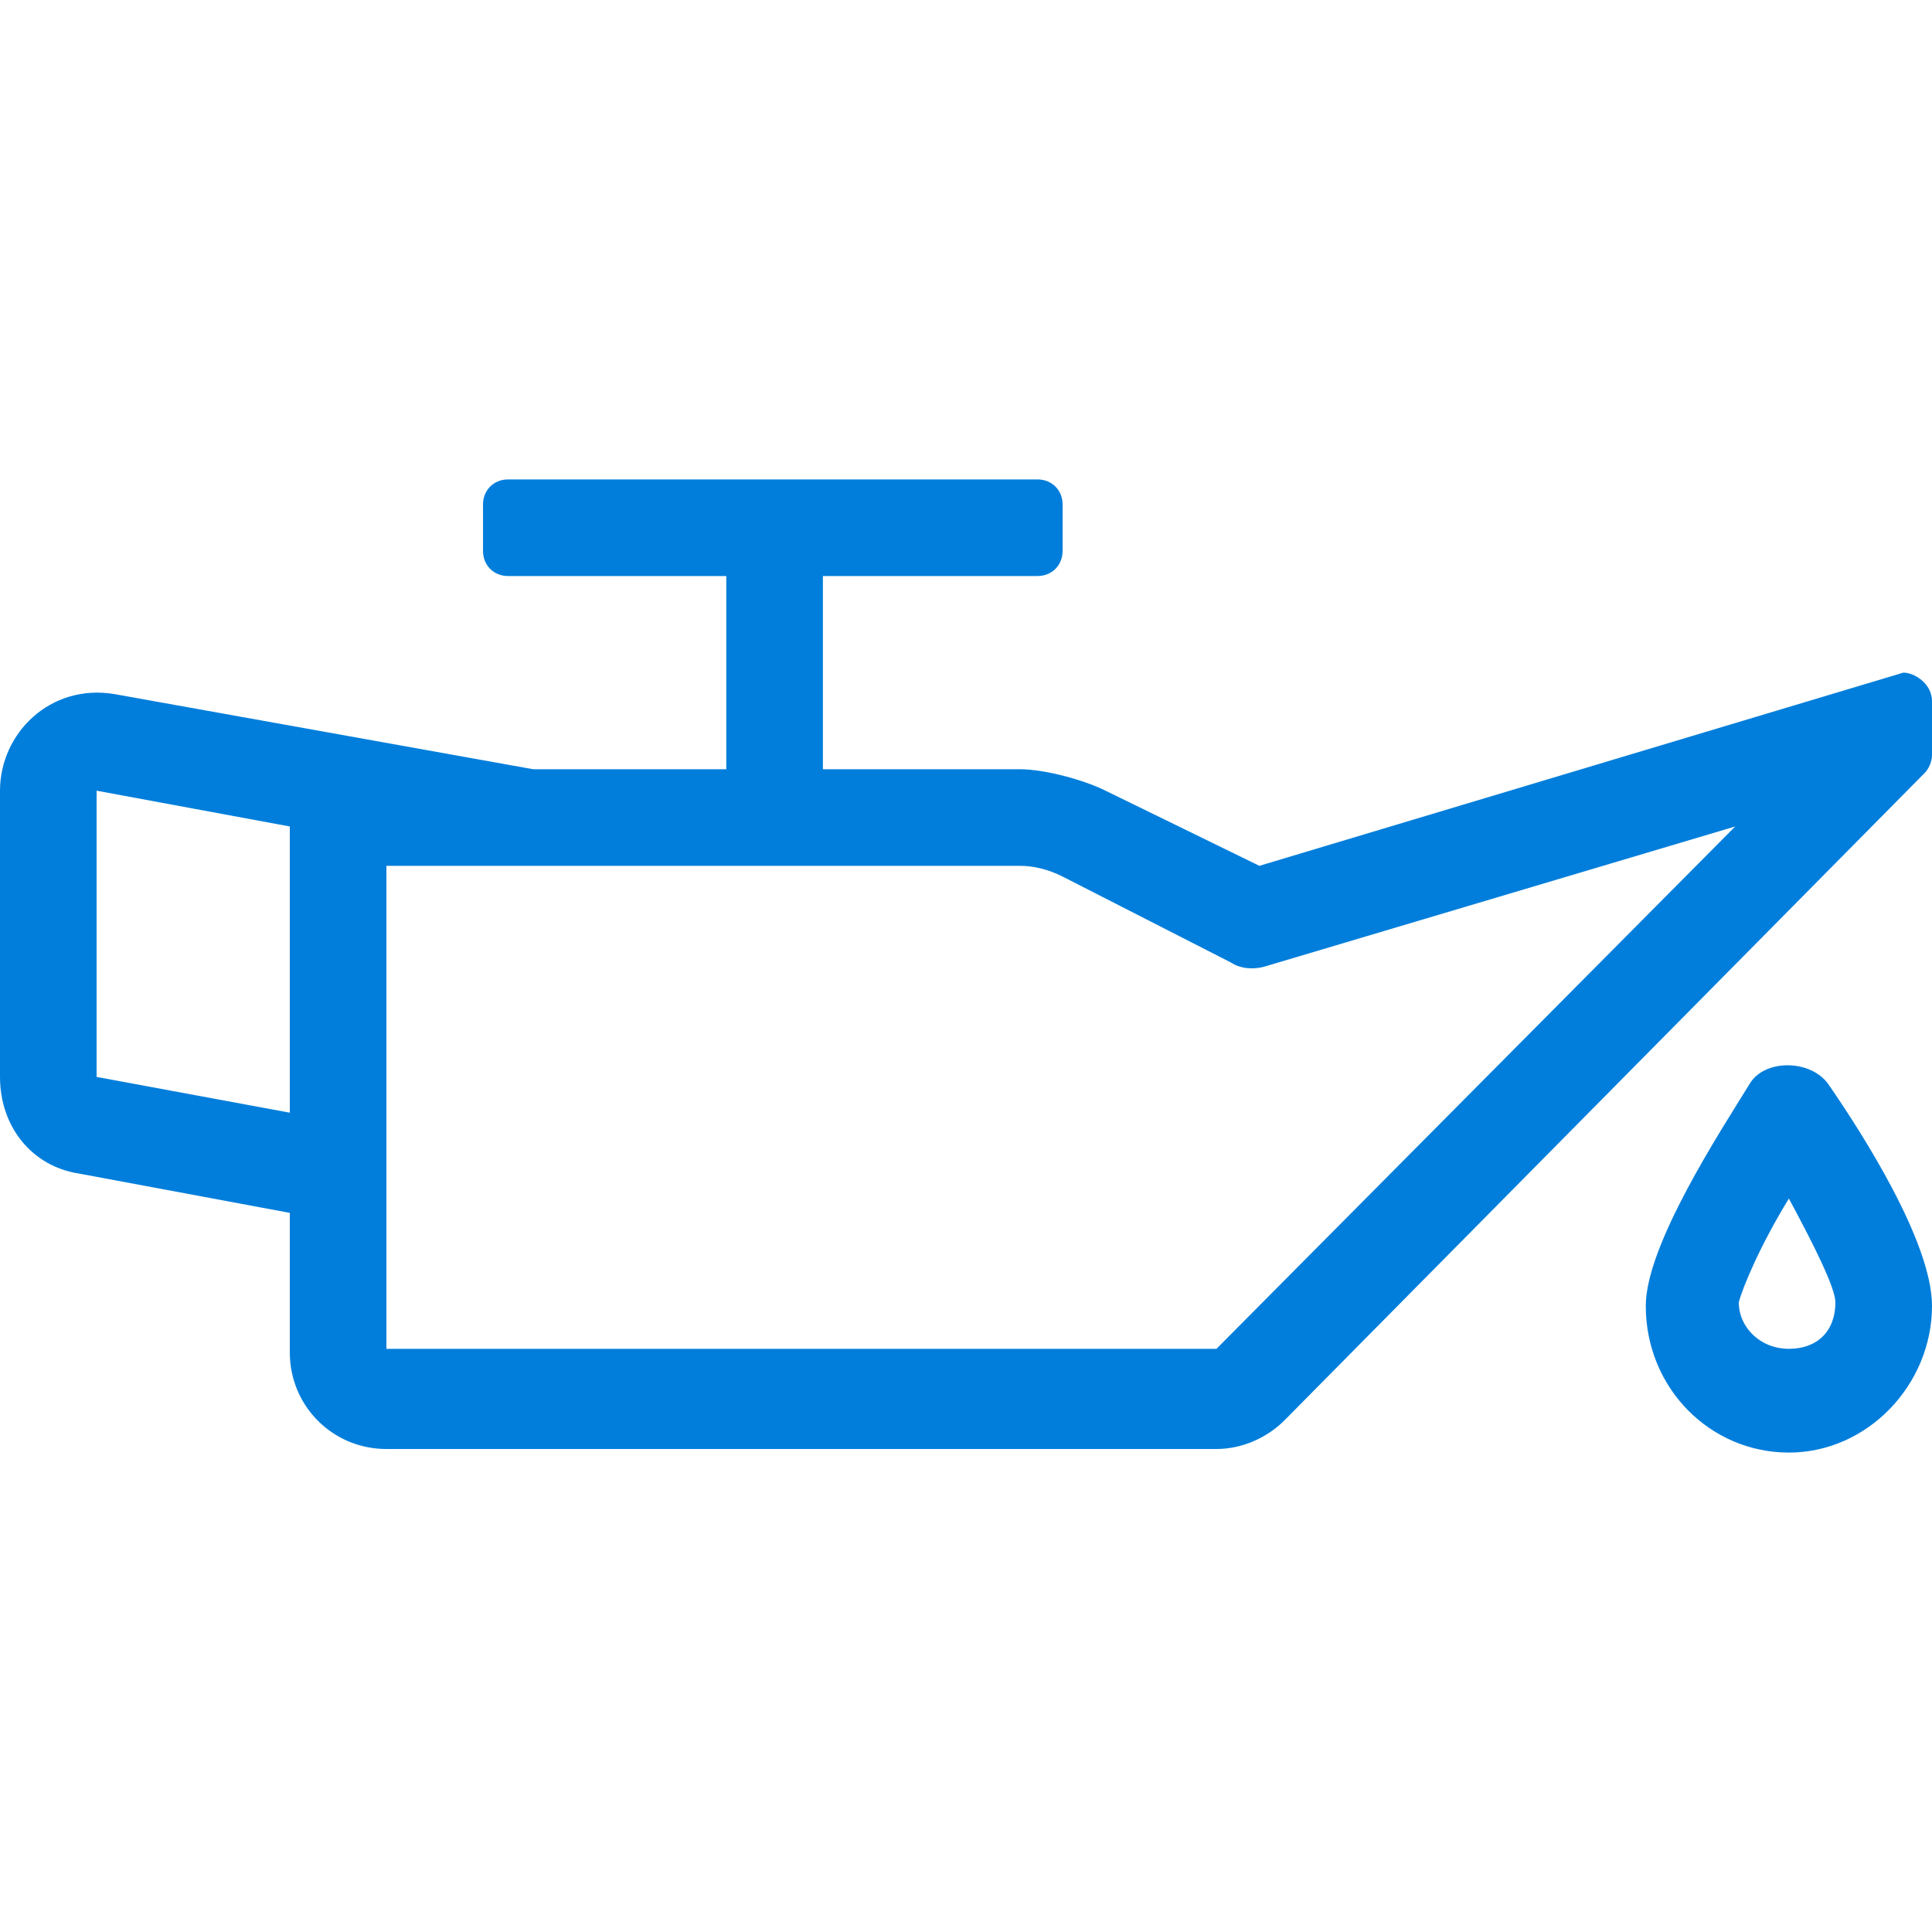
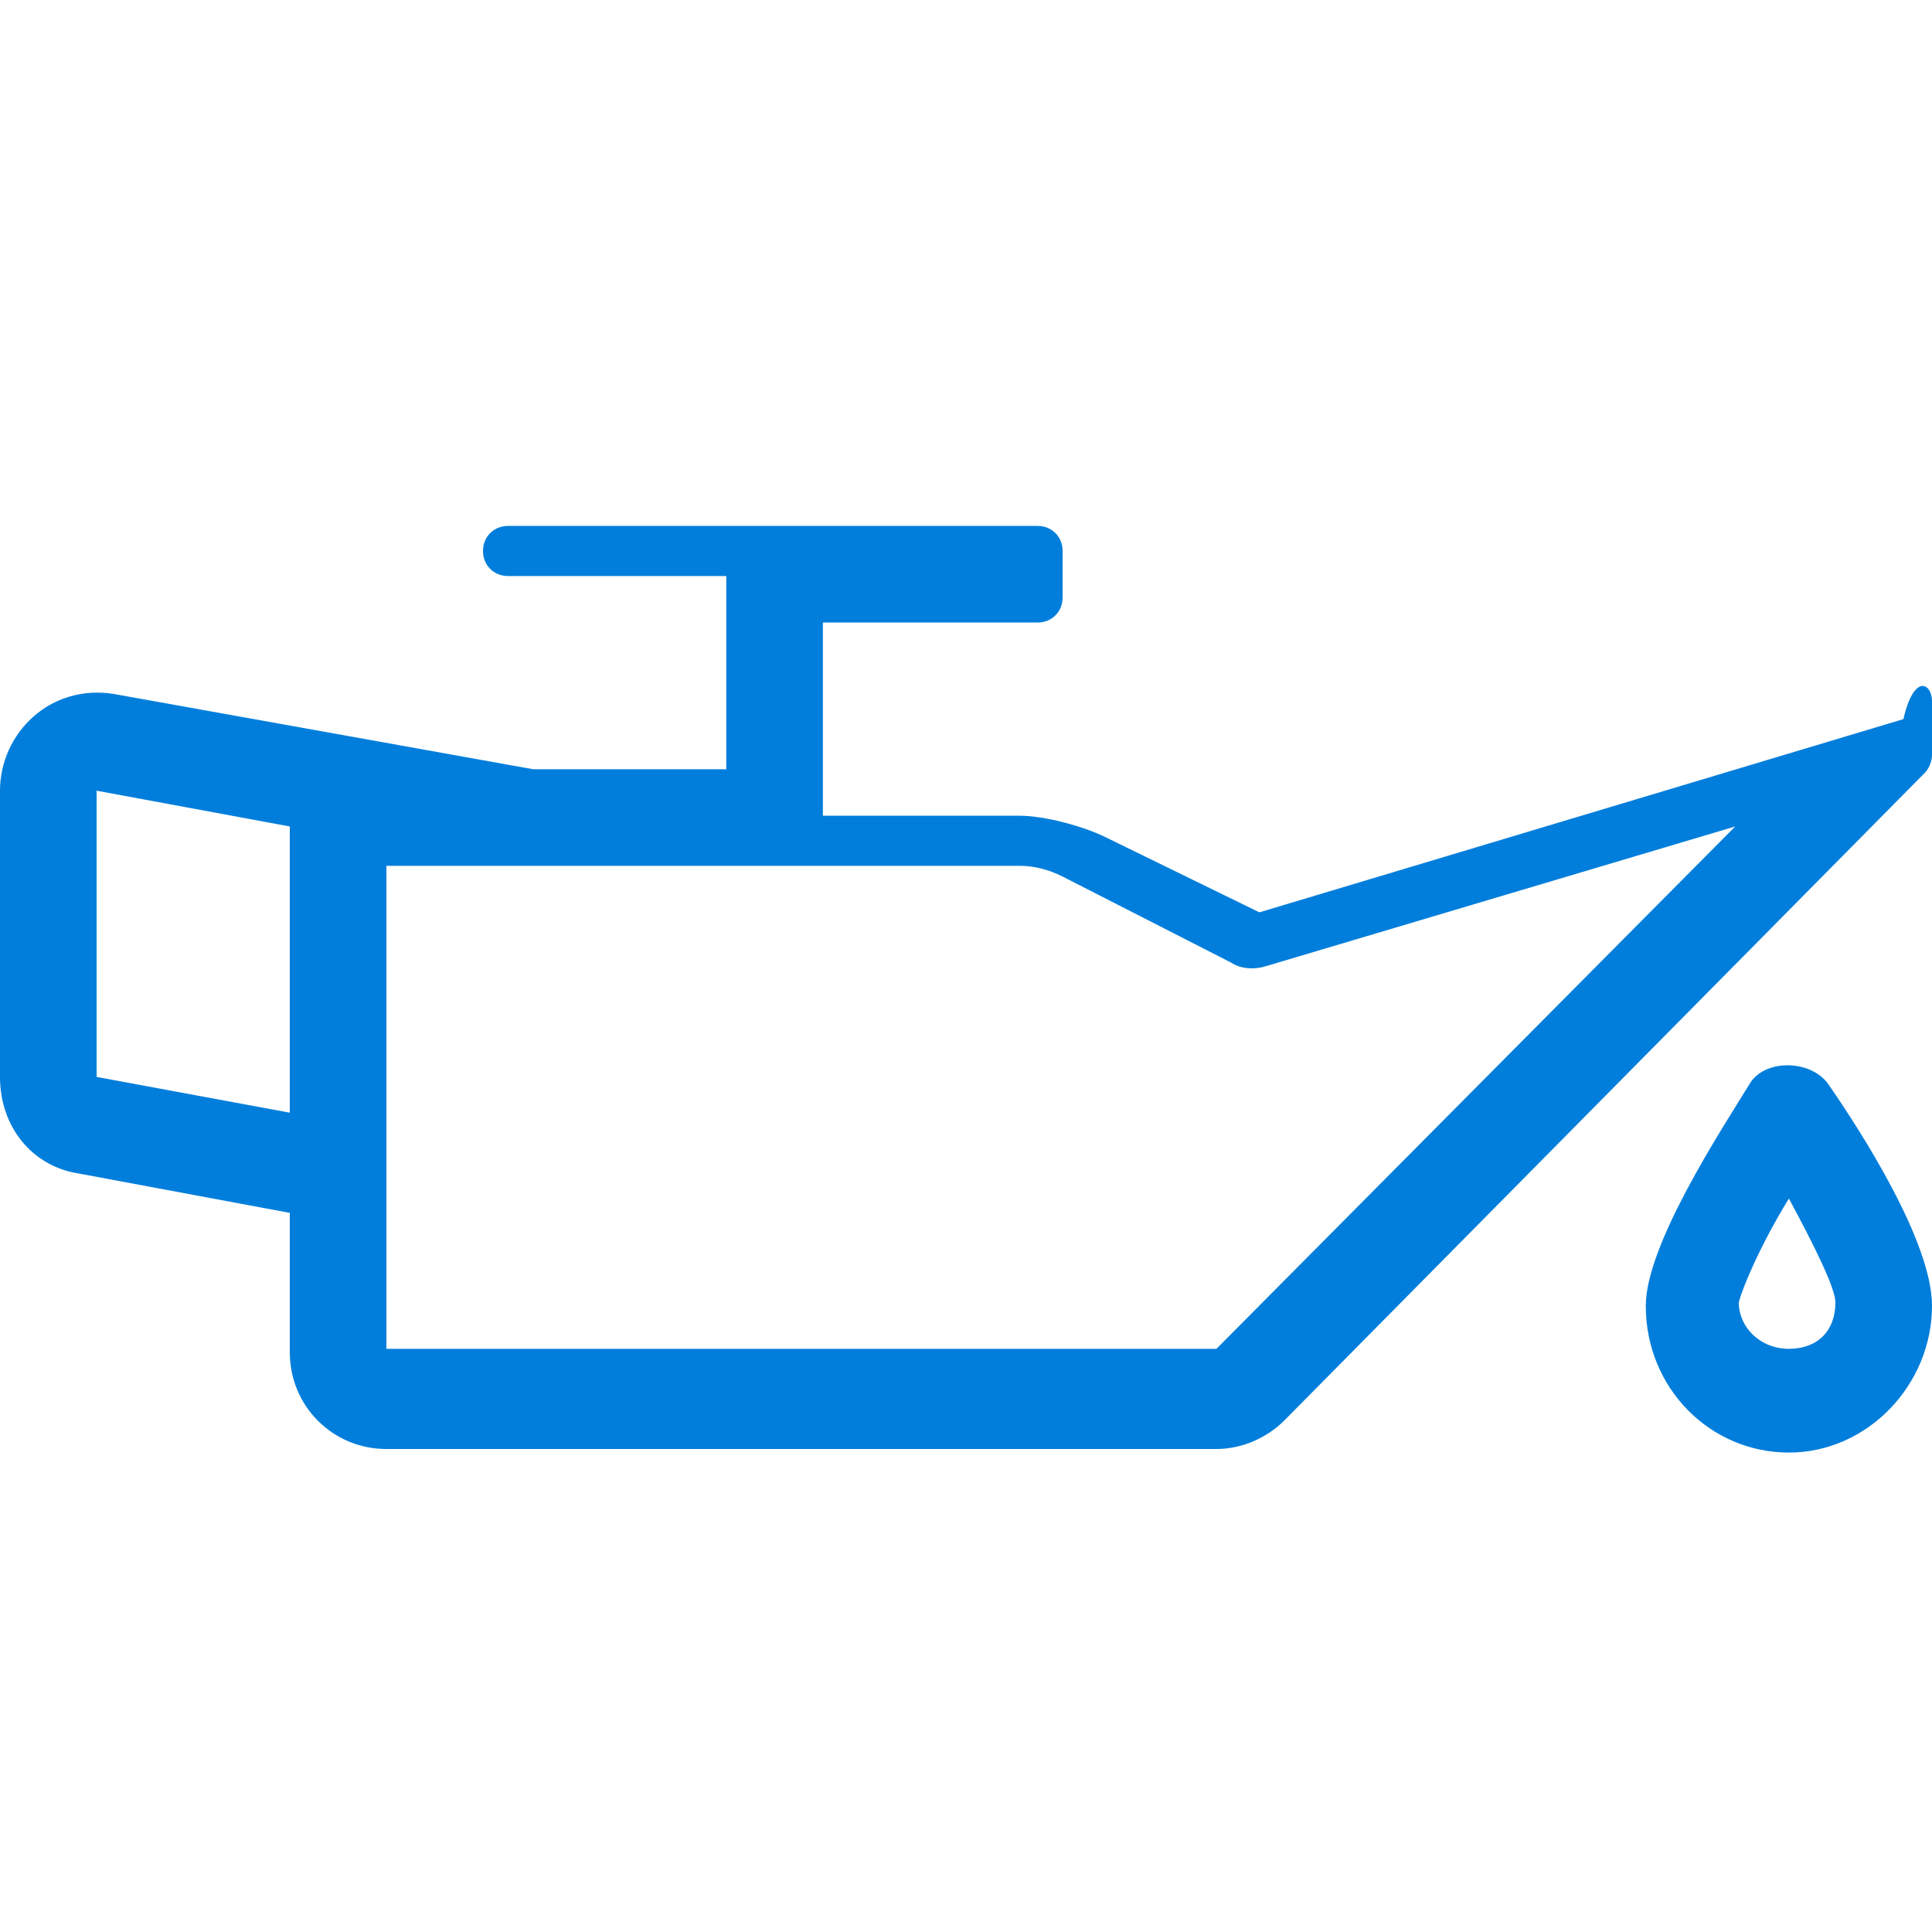
<svg xmlns="http://www.w3.org/2000/svg" version="1.1" id="Layer_1" x="0px" y="0px" viewBox="0 0 54 54" style="enable-background:new 0 0 54 54;" xml:space="preserve">
  <style type="text/css">
	.st0{fill:#017EDB;}
</style>
  <g>
    <g>
-       <path class="st0" d="M54,19.6v1.5c0,0.2-0.1,0.4-0.2,0.5L35.9,39.7c-0.5,0.5-1.2,0.8-1.9,0.8H10.8c-1.5,0-2.7-1.2-2.7-2.7v-3.9    l-5.9-1.1C0.9,32.6,0,31.5,0,30.1v-8c0-1.6,1.4-3,3.2-2.7l11.7,2.1v0h5.4v-5.4h-6.1c-0.4,0-0.7-0.3-0.7-0.7v-1.3    c0-0.4,0.3-0.7,0.7-0.7H29c0.4,0,0.7,0.3,0.7,0.7v1.3c0,0.4-0.3,0.7-0.7,0.7H23v5.4h5.5c0.7,0,1.8,0.3,2.4,0.6l4.3,2.1l18-5.4    C53.5,18.8,54,19.1,54,19.6z M8.1,23.1l-5.4-1l0,8l5.4,1V23.1z M48.5,23.1L35.4,27c-0.3,0.1-0.7,0.1-1-0.1l-4.7-2.4    c-0.4-0.2-0.8-0.3-1.2-0.3H10.8v13.5H34L48.5,23.1z M51.1,30.3c0.9,1.3,2.9,4.4,2.9,6.2c0,2.2-1.8,4.1-4,4.1c-2.2,0-4-1.8-4-4.1    c0-1.7,2.1-4.9,2.9-6.2C49.3,29.6,50.6,29.6,51.1,30.3z M51.3,36.4c0-0.4-0.6-1.6-1.3-2.9c-0.8,1.3-1.3,2.5-1.4,2.9    c0,0.7,0.6,1.3,1.4,1.3S51.3,37.2,51.3,36.4z" />
+       <path class="st0" d="M54,19.6v1.5c0,0.2-0.1,0.4-0.2,0.5L35.9,39.7c-0.5,0.5-1.2,0.8-1.9,0.8H10.8c-1.5,0-2.7-1.2-2.7-2.7v-3.9    l-5.9-1.1C0.9,32.6,0,31.5,0,30.1v-8c0-1.6,1.4-3,3.2-2.7l11.7,2.1v0h5.4v-5.4h-6.1c-0.4,0-0.7-0.3-0.7-0.7c0-0.4,0.3-0.7,0.7-0.7H29c0.4,0,0.7,0.3,0.7,0.7v1.3c0,0.4-0.3,0.7-0.7,0.7H23v5.4h5.5c0.7,0,1.8,0.3,2.4,0.6l4.3,2.1l18-5.4    C53.5,18.8,54,19.1,54,19.6z M8.1,23.1l-5.4-1l0,8l5.4,1V23.1z M48.5,23.1L35.4,27c-0.3,0.1-0.7,0.1-1-0.1l-4.7-2.4    c-0.4-0.2-0.8-0.3-1.2-0.3H10.8v13.5H34L48.5,23.1z M51.1,30.3c0.9,1.3,2.9,4.4,2.9,6.2c0,2.2-1.8,4.1-4,4.1c-2.2,0-4-1.8-4-4.1    c0-1.7,2.1-4.9,2.9-6.2C49.3,29.6,50.6,29.6,51.1,30.3z M51.3,36.4c0-0.4-0.6-1.6-1.3-2.9c-0.8,1.3-1.3,2.5-1.4,2.9    c0,0.7,0.6,1.3,1.4,1.3S51.3,37.2,51.3,36.4z" />
    </g>
  </g>
</svg>